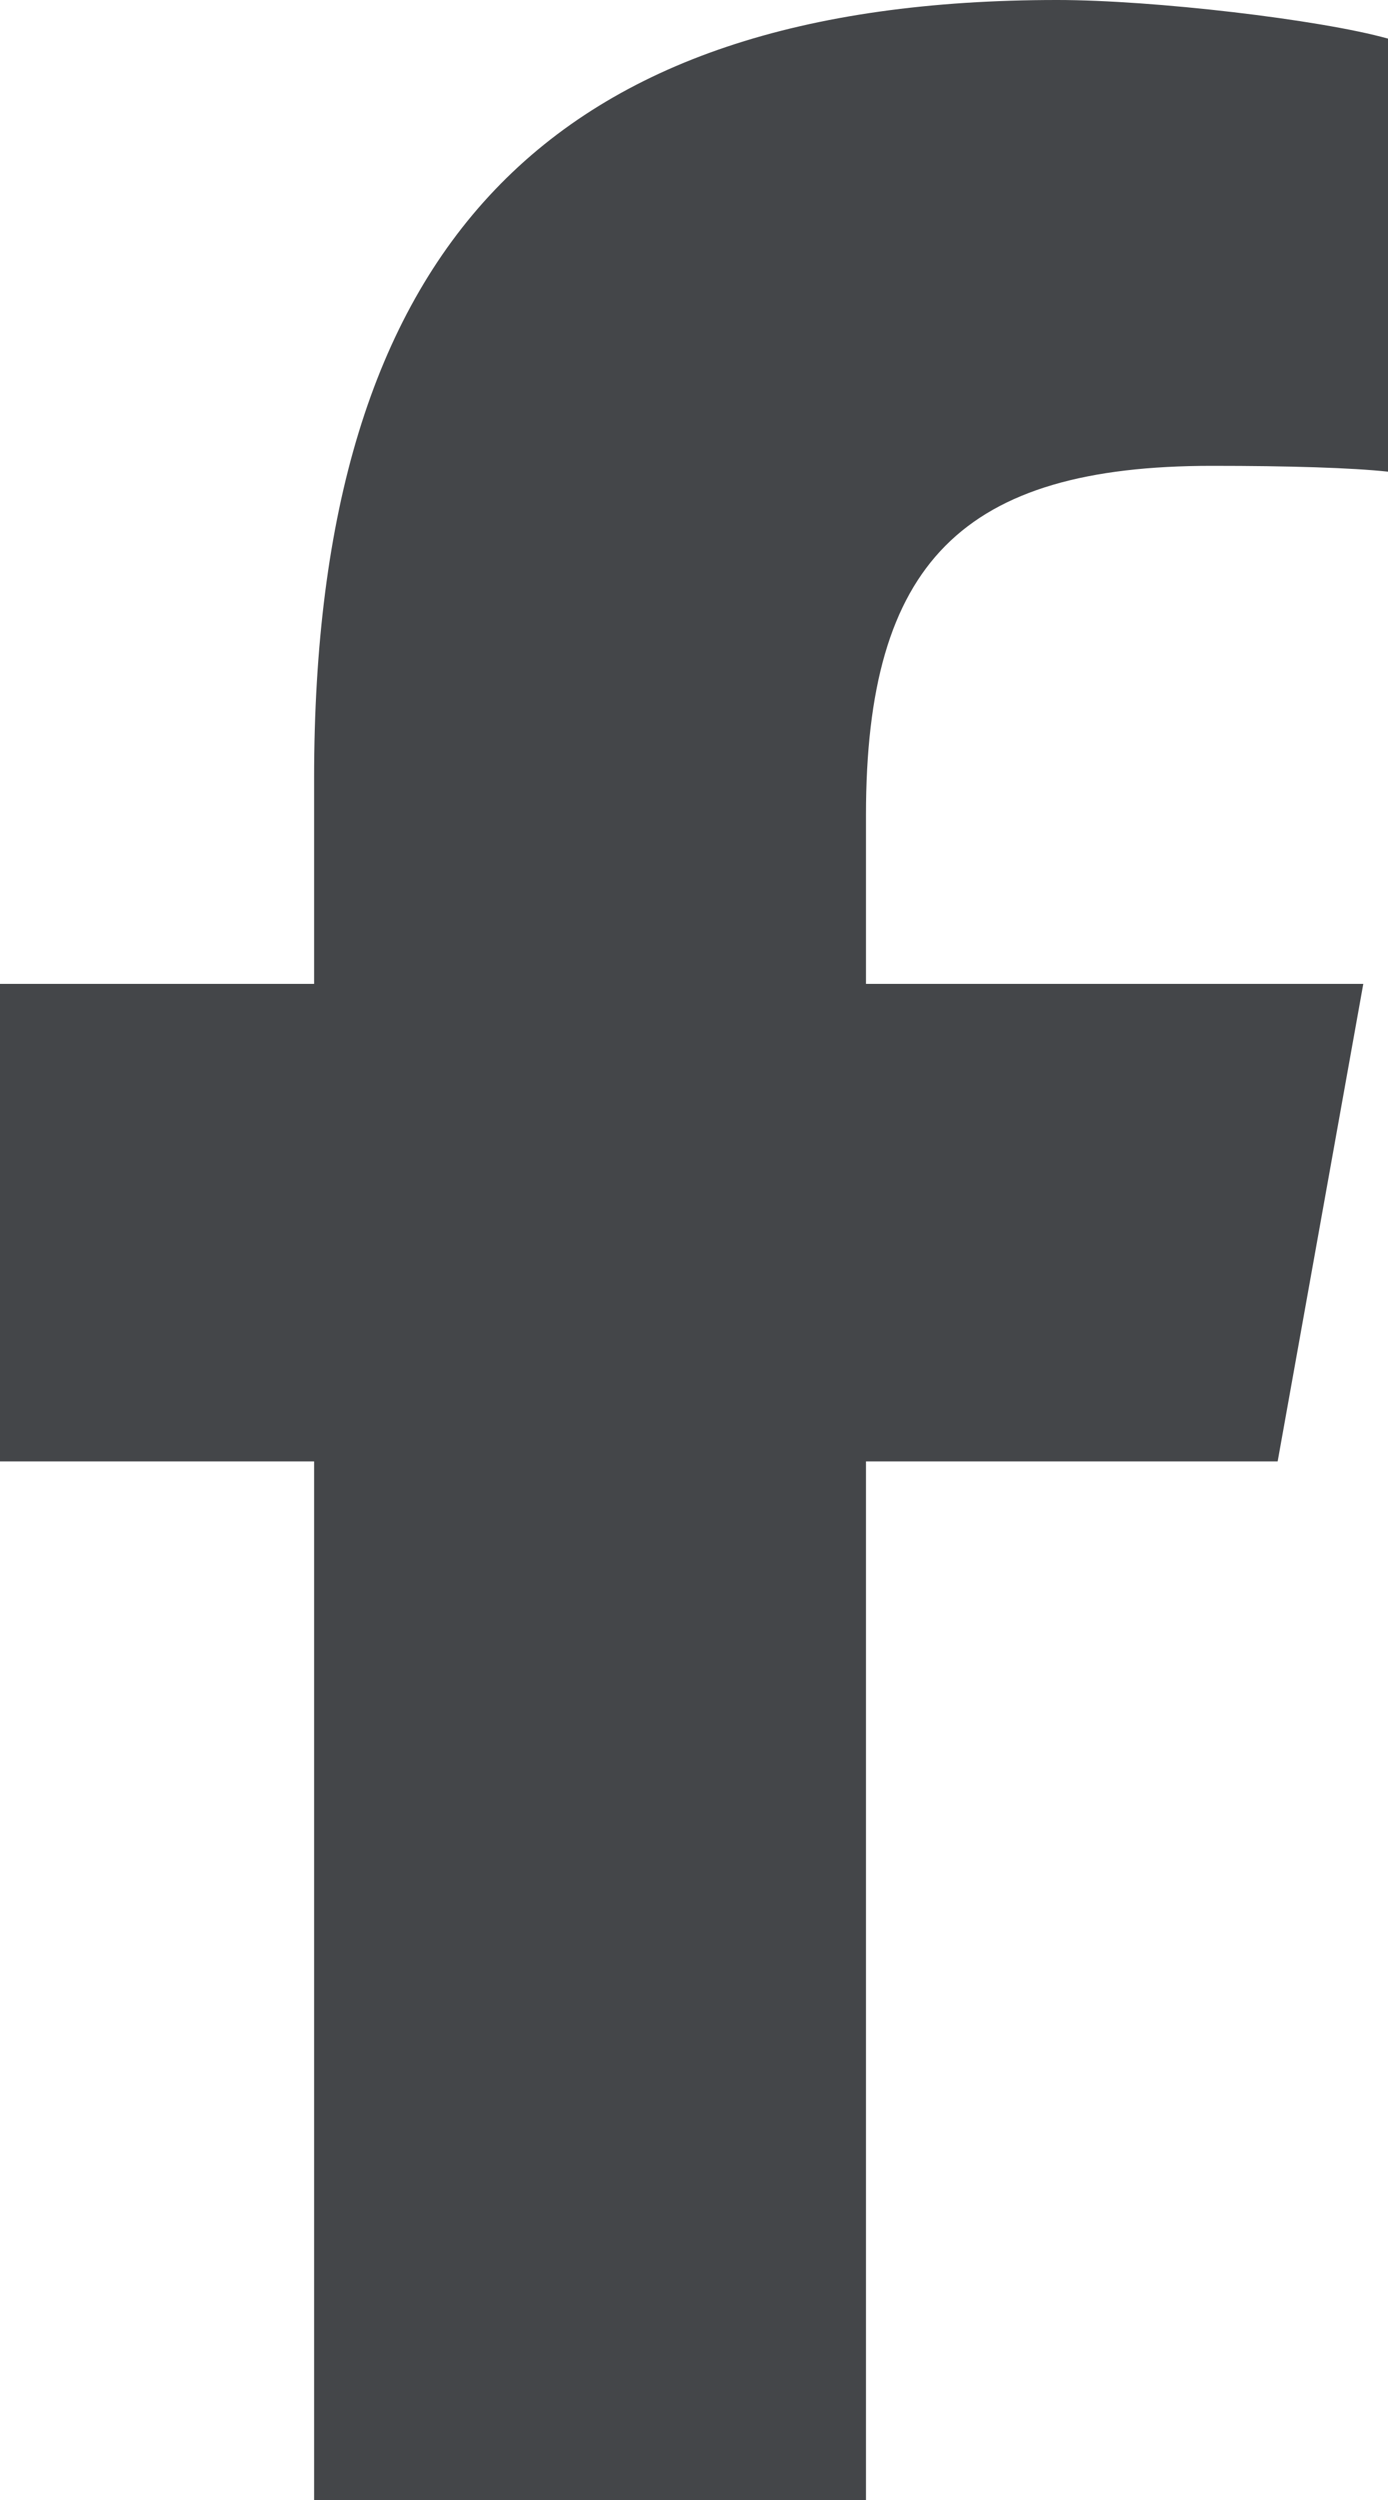
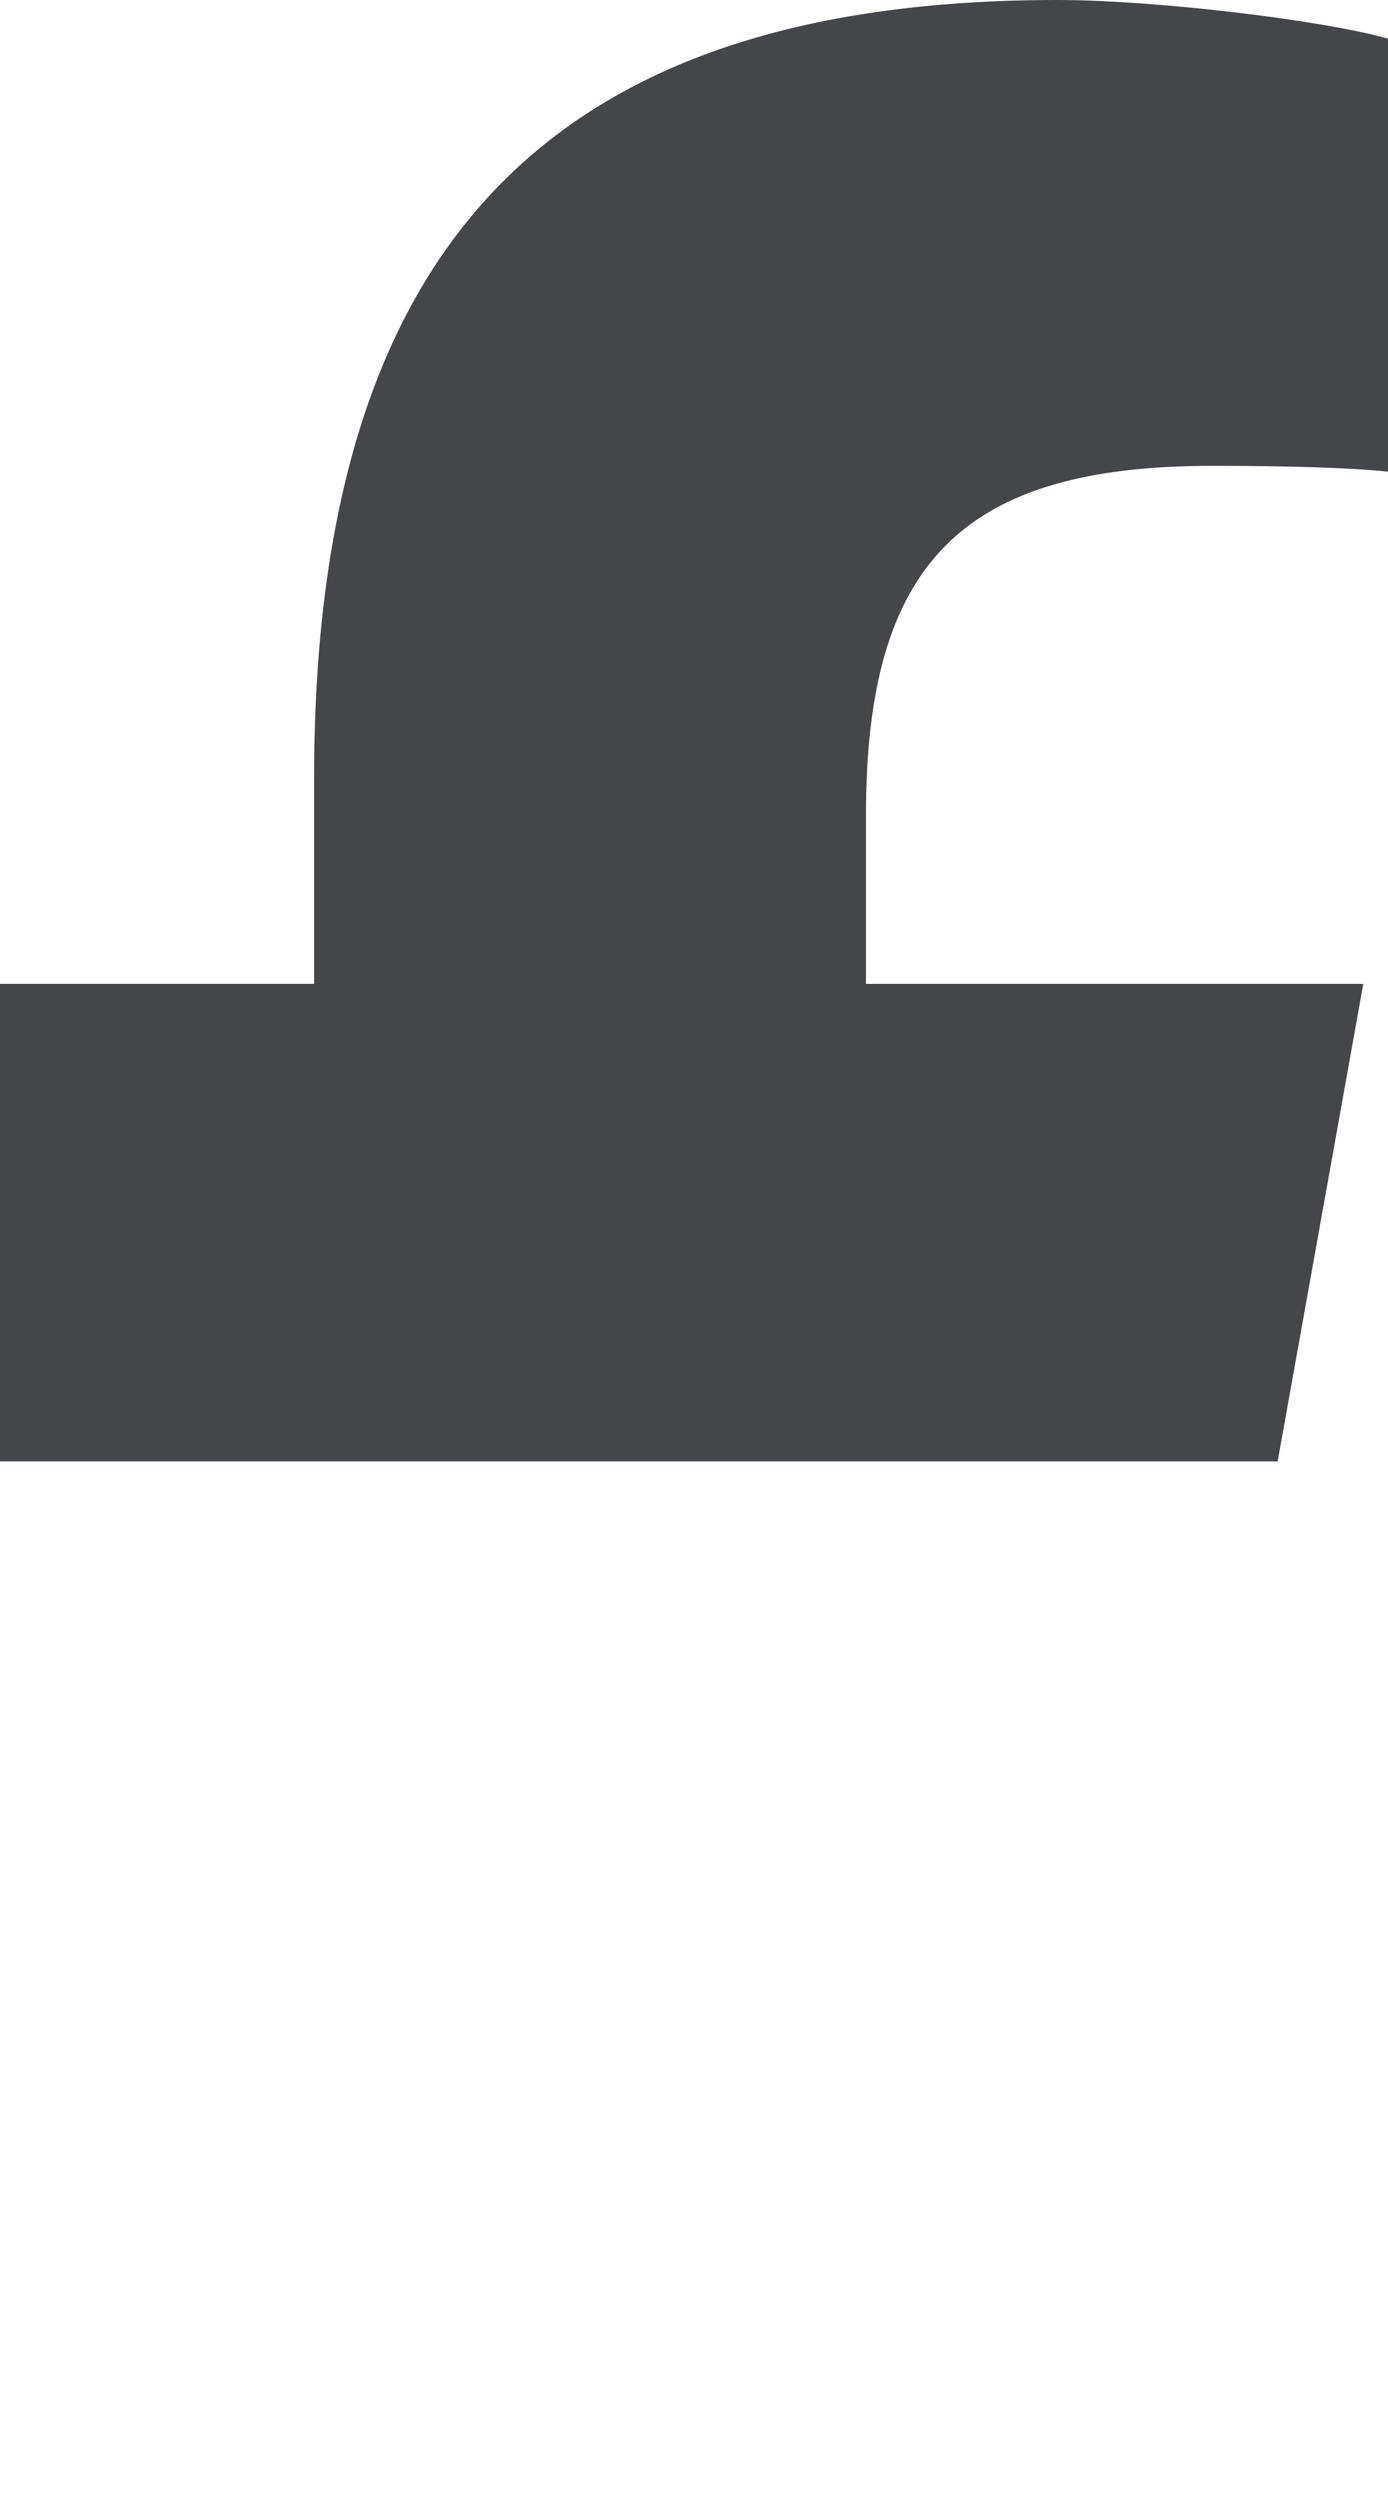
<svg xmlns="http://www.w3.org/2000/svg" width="10" height="18" viewBox="0 0 10 18" fill="none">
-   <path d="M2.263 10.522V18H6.239V10.522H9.205L9.822 7.084H6.239V5.868C6.239 4.05 6.935 3.354 8.732 3.354C9.29 3.354 9.739 3.368 10 3.396V0.278C9.51 0.141 8.31 0 7.617 0C3.953 0 2.263 1.775 2.263 5.604V7.084H0V10.522H2.263Z" fill="#444649" />
+   <path d="M2.263 10.522V18V10.522H9.205L9.822 7.084H6.239V5.868C6.239 4.05 6.935 3.354 8.732 3.354C9.29 3.354 9.739 3.368 10 3.396V0.278C9.51 0.141 8.31 0 7.617 0C3.953 0 2.263 1.775 2.263 5.604V7.084H0V10.522H2.263Z" fill="#444649" />
</svg>